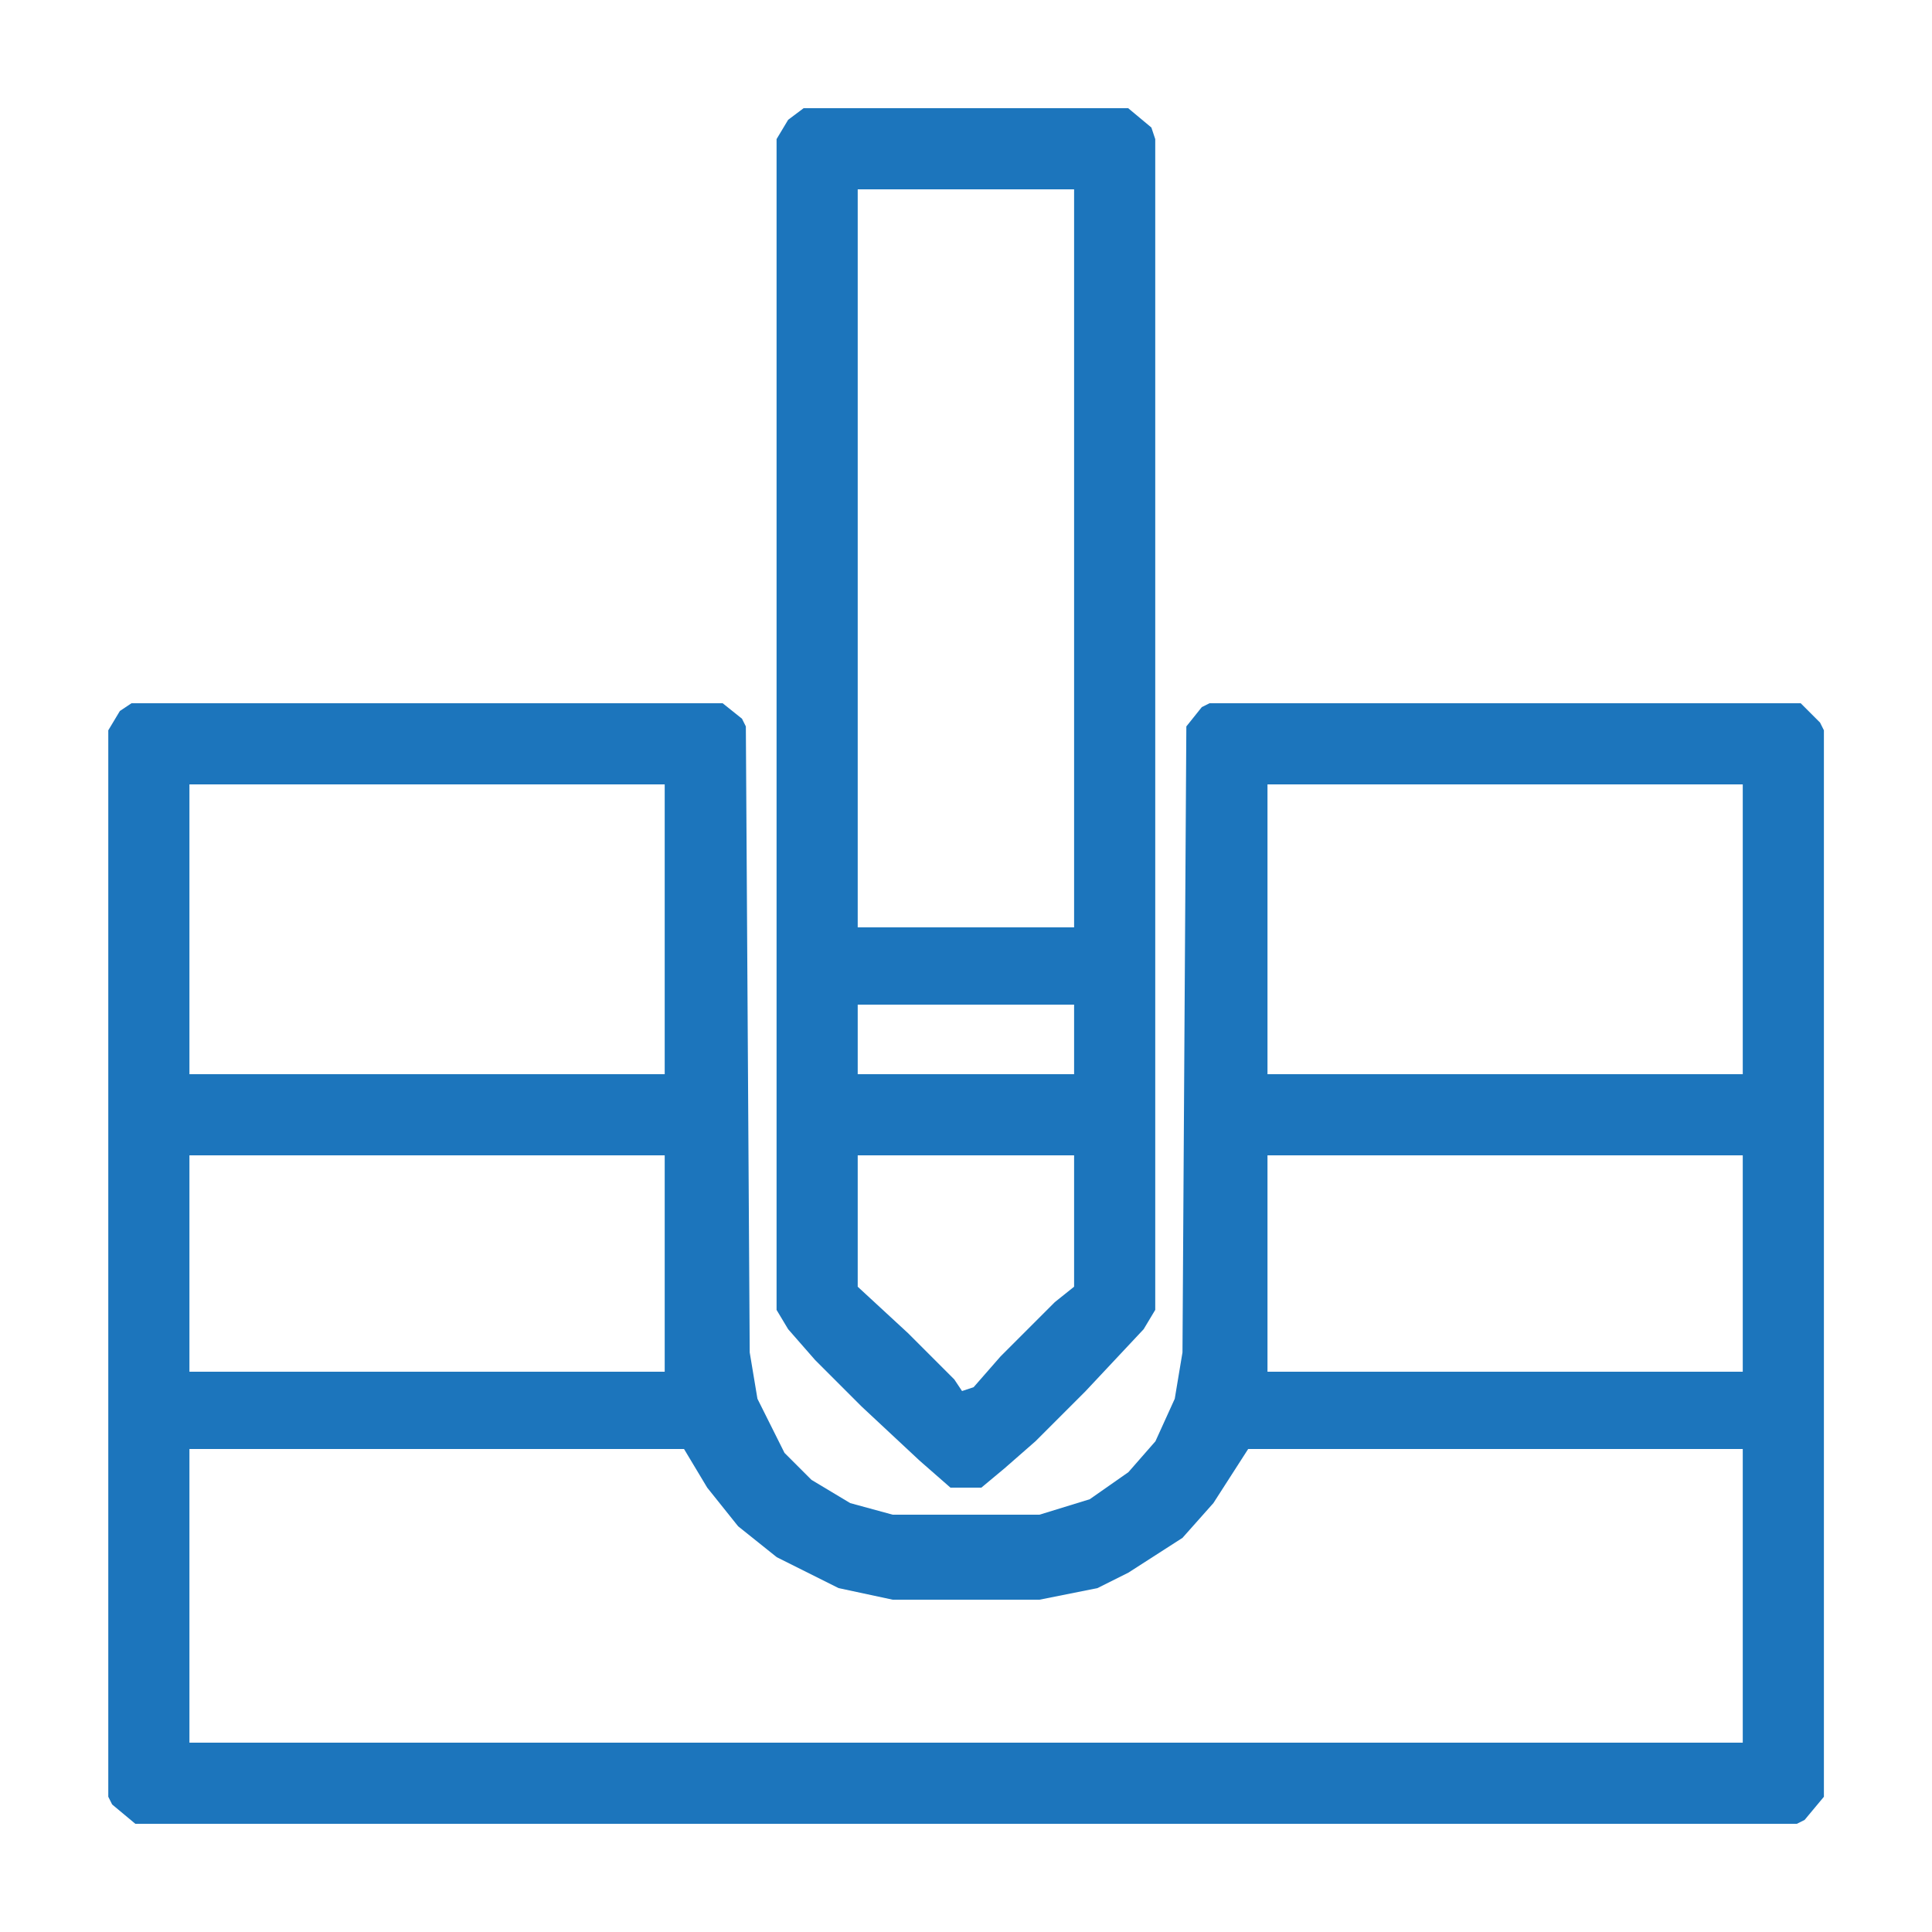
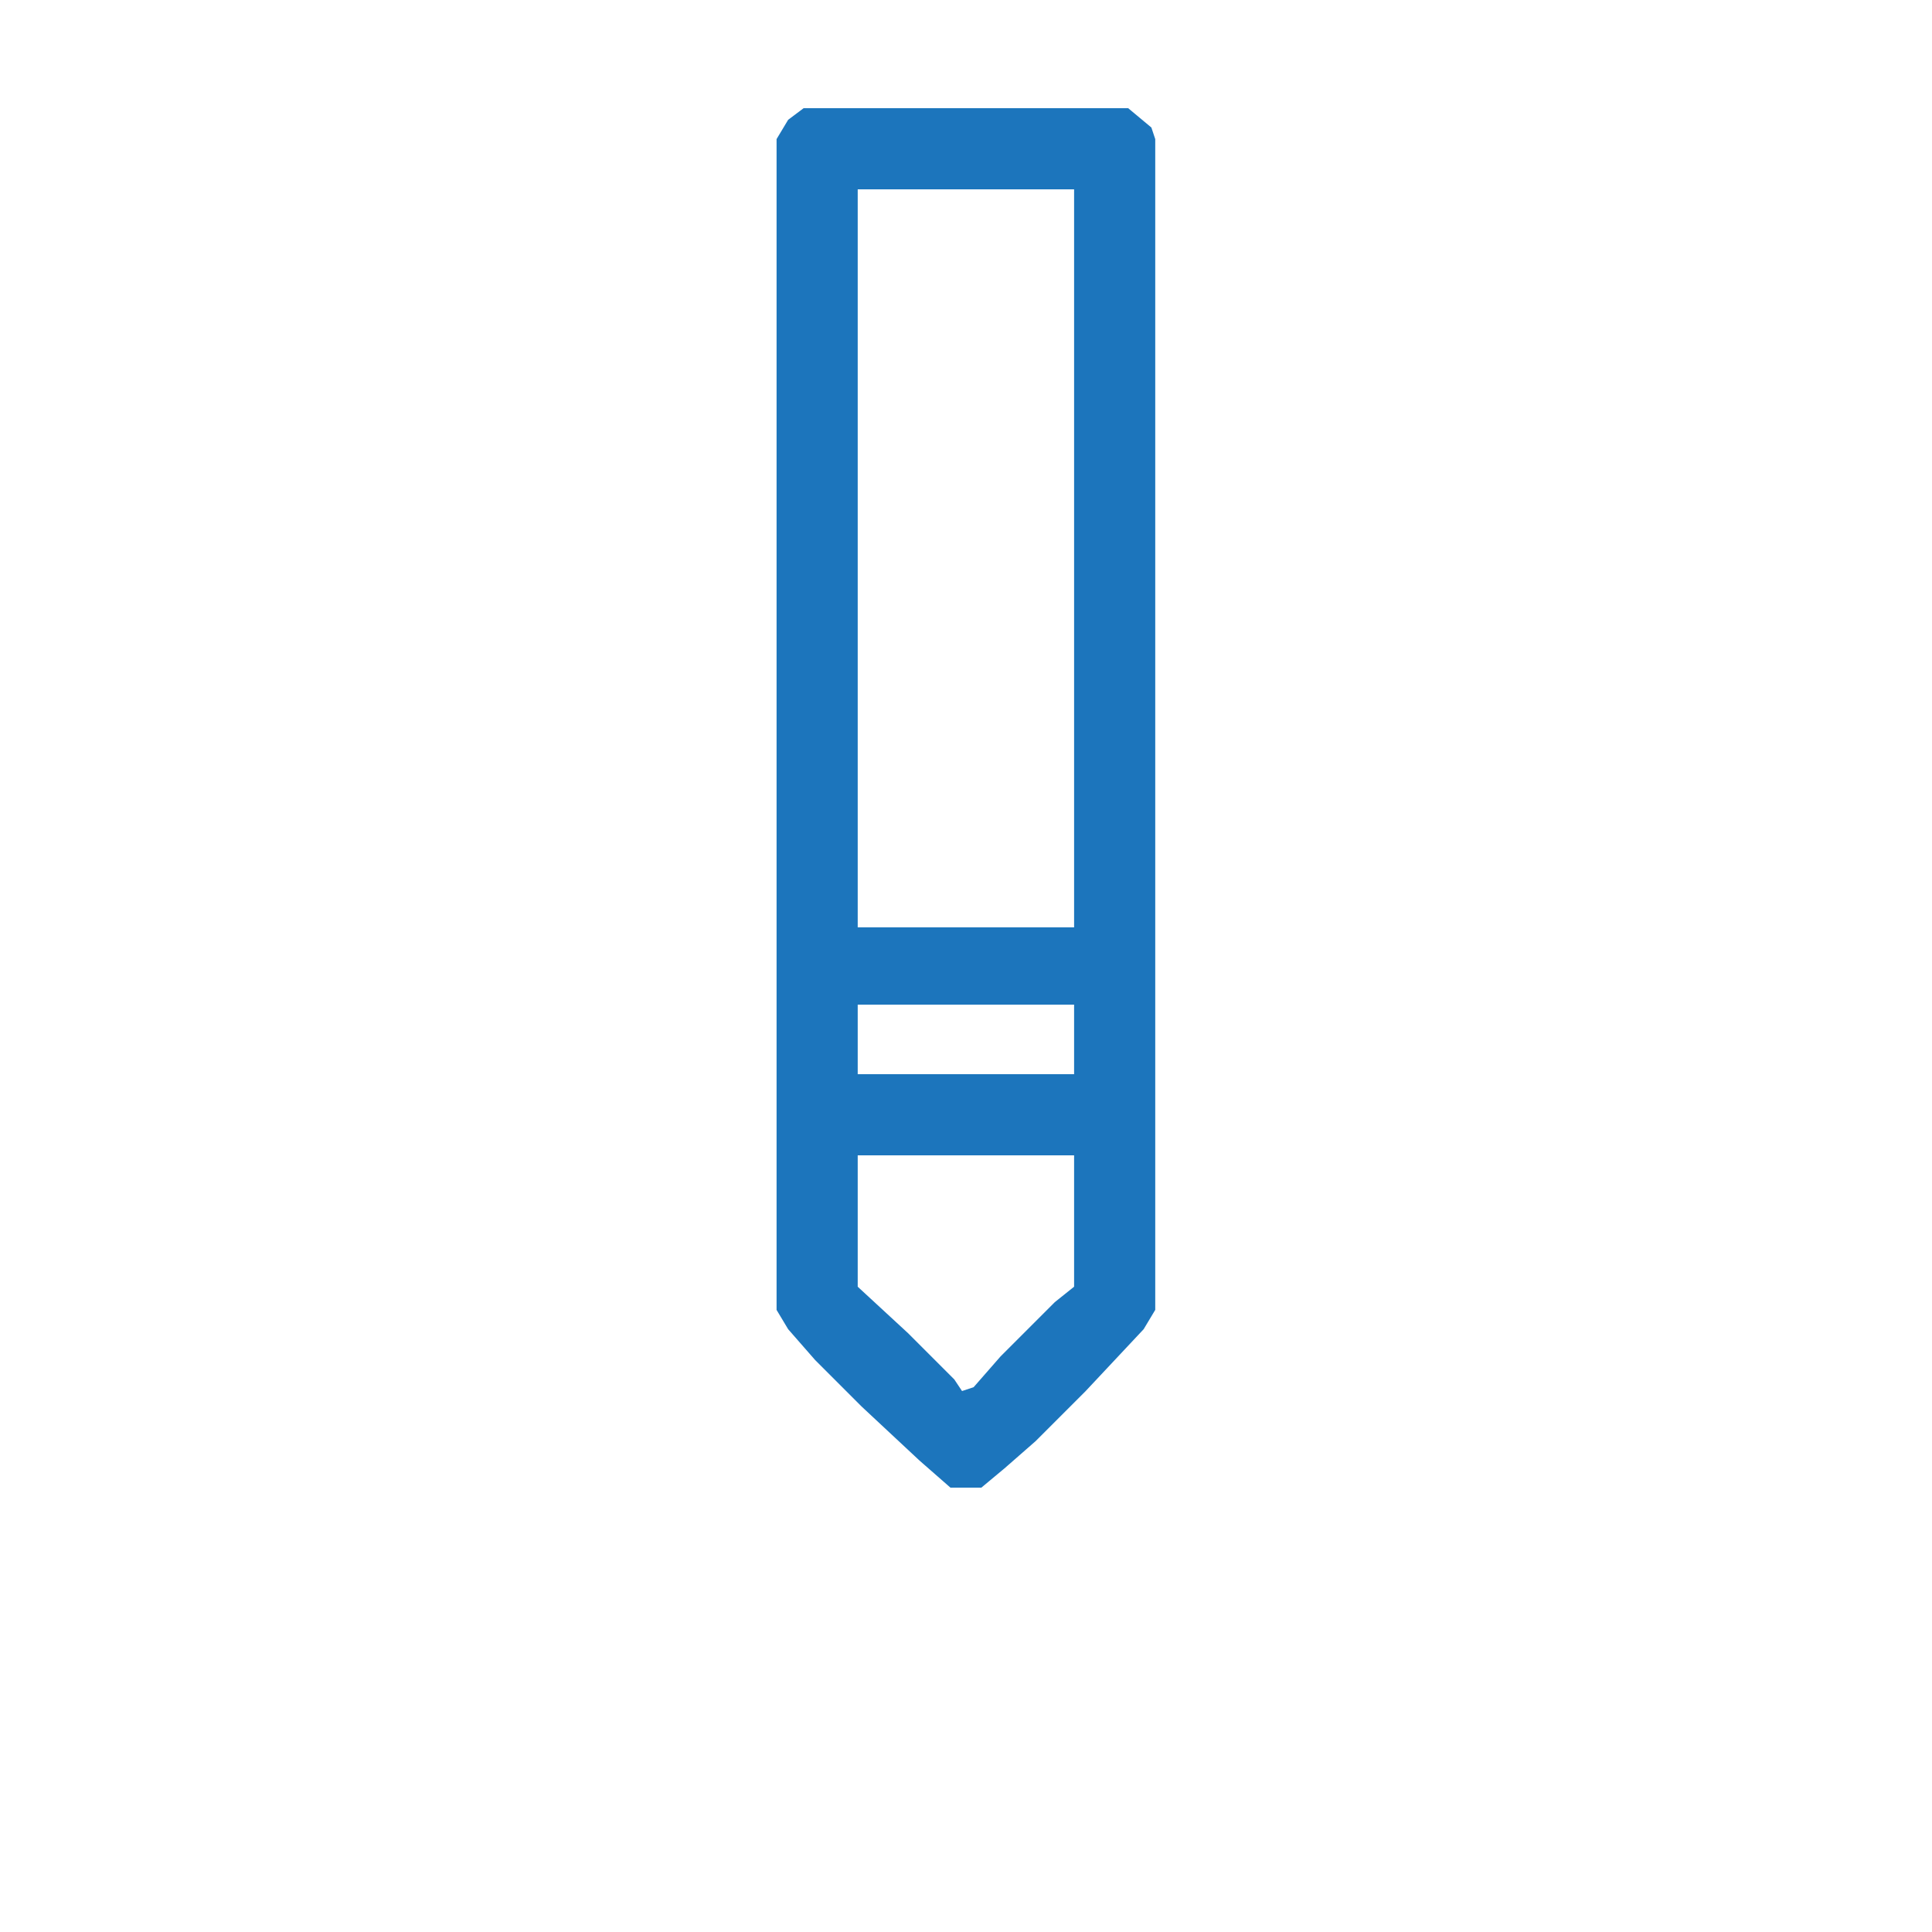
<svg xmlns="http://www.w3.org/2000/svg" width="40" height="40" viewBox="0 0 40 40" fill="none">
-   <path d="M2.722 14.56H14.962L15.362 14.88L15.442 15.04L15.522 28L15.682 28.96L16.242 30.08L16.802 30.64L17.602 31.12L18.482 31.36H21.522L22.562 31.04L23.362 30.48L23.922 29.84L24.322 28.96L24.482 28L24.562 15.04L24.882 14.64L25.042 14.56H37.282L37.682 14.96L37.762 15.12V37.2L37.362 37.68L37.202 37.76H2.802L2.322 37.36L2.242 37.2V15.12L2.482 14.72L2.722 14.56ZM3.922 16.24V22.24H13.762V16.24H3.922ZM26.242 16.24V22.24H36.082V16.24H26.242ZM3.922 23.92V28.4H13.762V23.92H3.922ZM26.242 23.92V28.4H36.082V23.92H26.242ZM3.922 30V36.08H36.082V30H25.842L25.122 31.12L24.482 31.84L23.362 32.56L22.722 32.88L21.522 33.12H18.482L17.362 32.88L16.082 32.24L15.282 31.6L14.642 30.8L14.162 30H3.922Z" fill="#1C75BC" />
  <path d="M16.638 2.24H23.358L23.838 2.64L23.918 2.88V27.12L23.678 27.52L22.478 28.8L21.438 29.84L20.798 30.4L20.318 30.8H19.678L19.038 30.24L17.838 29.12L16.878 28.16L16.318 27.52L16.078 27.12V2.88L16.318 2.48L16.638 2.24ZM17.758 3.92V19.2H22.238V3.92H17.758ZM17.758 20.8V22.24H22.238V20.8H17.758ZM17.758 23.92V26.64L18.798 27.6L19.758 28.56L19.918 28.8L20.158 28.72L20.718 28.08L21.838 26.96L22.238 26.64V23.92H17.758Z" fill="#1C75BC" />
</svg>